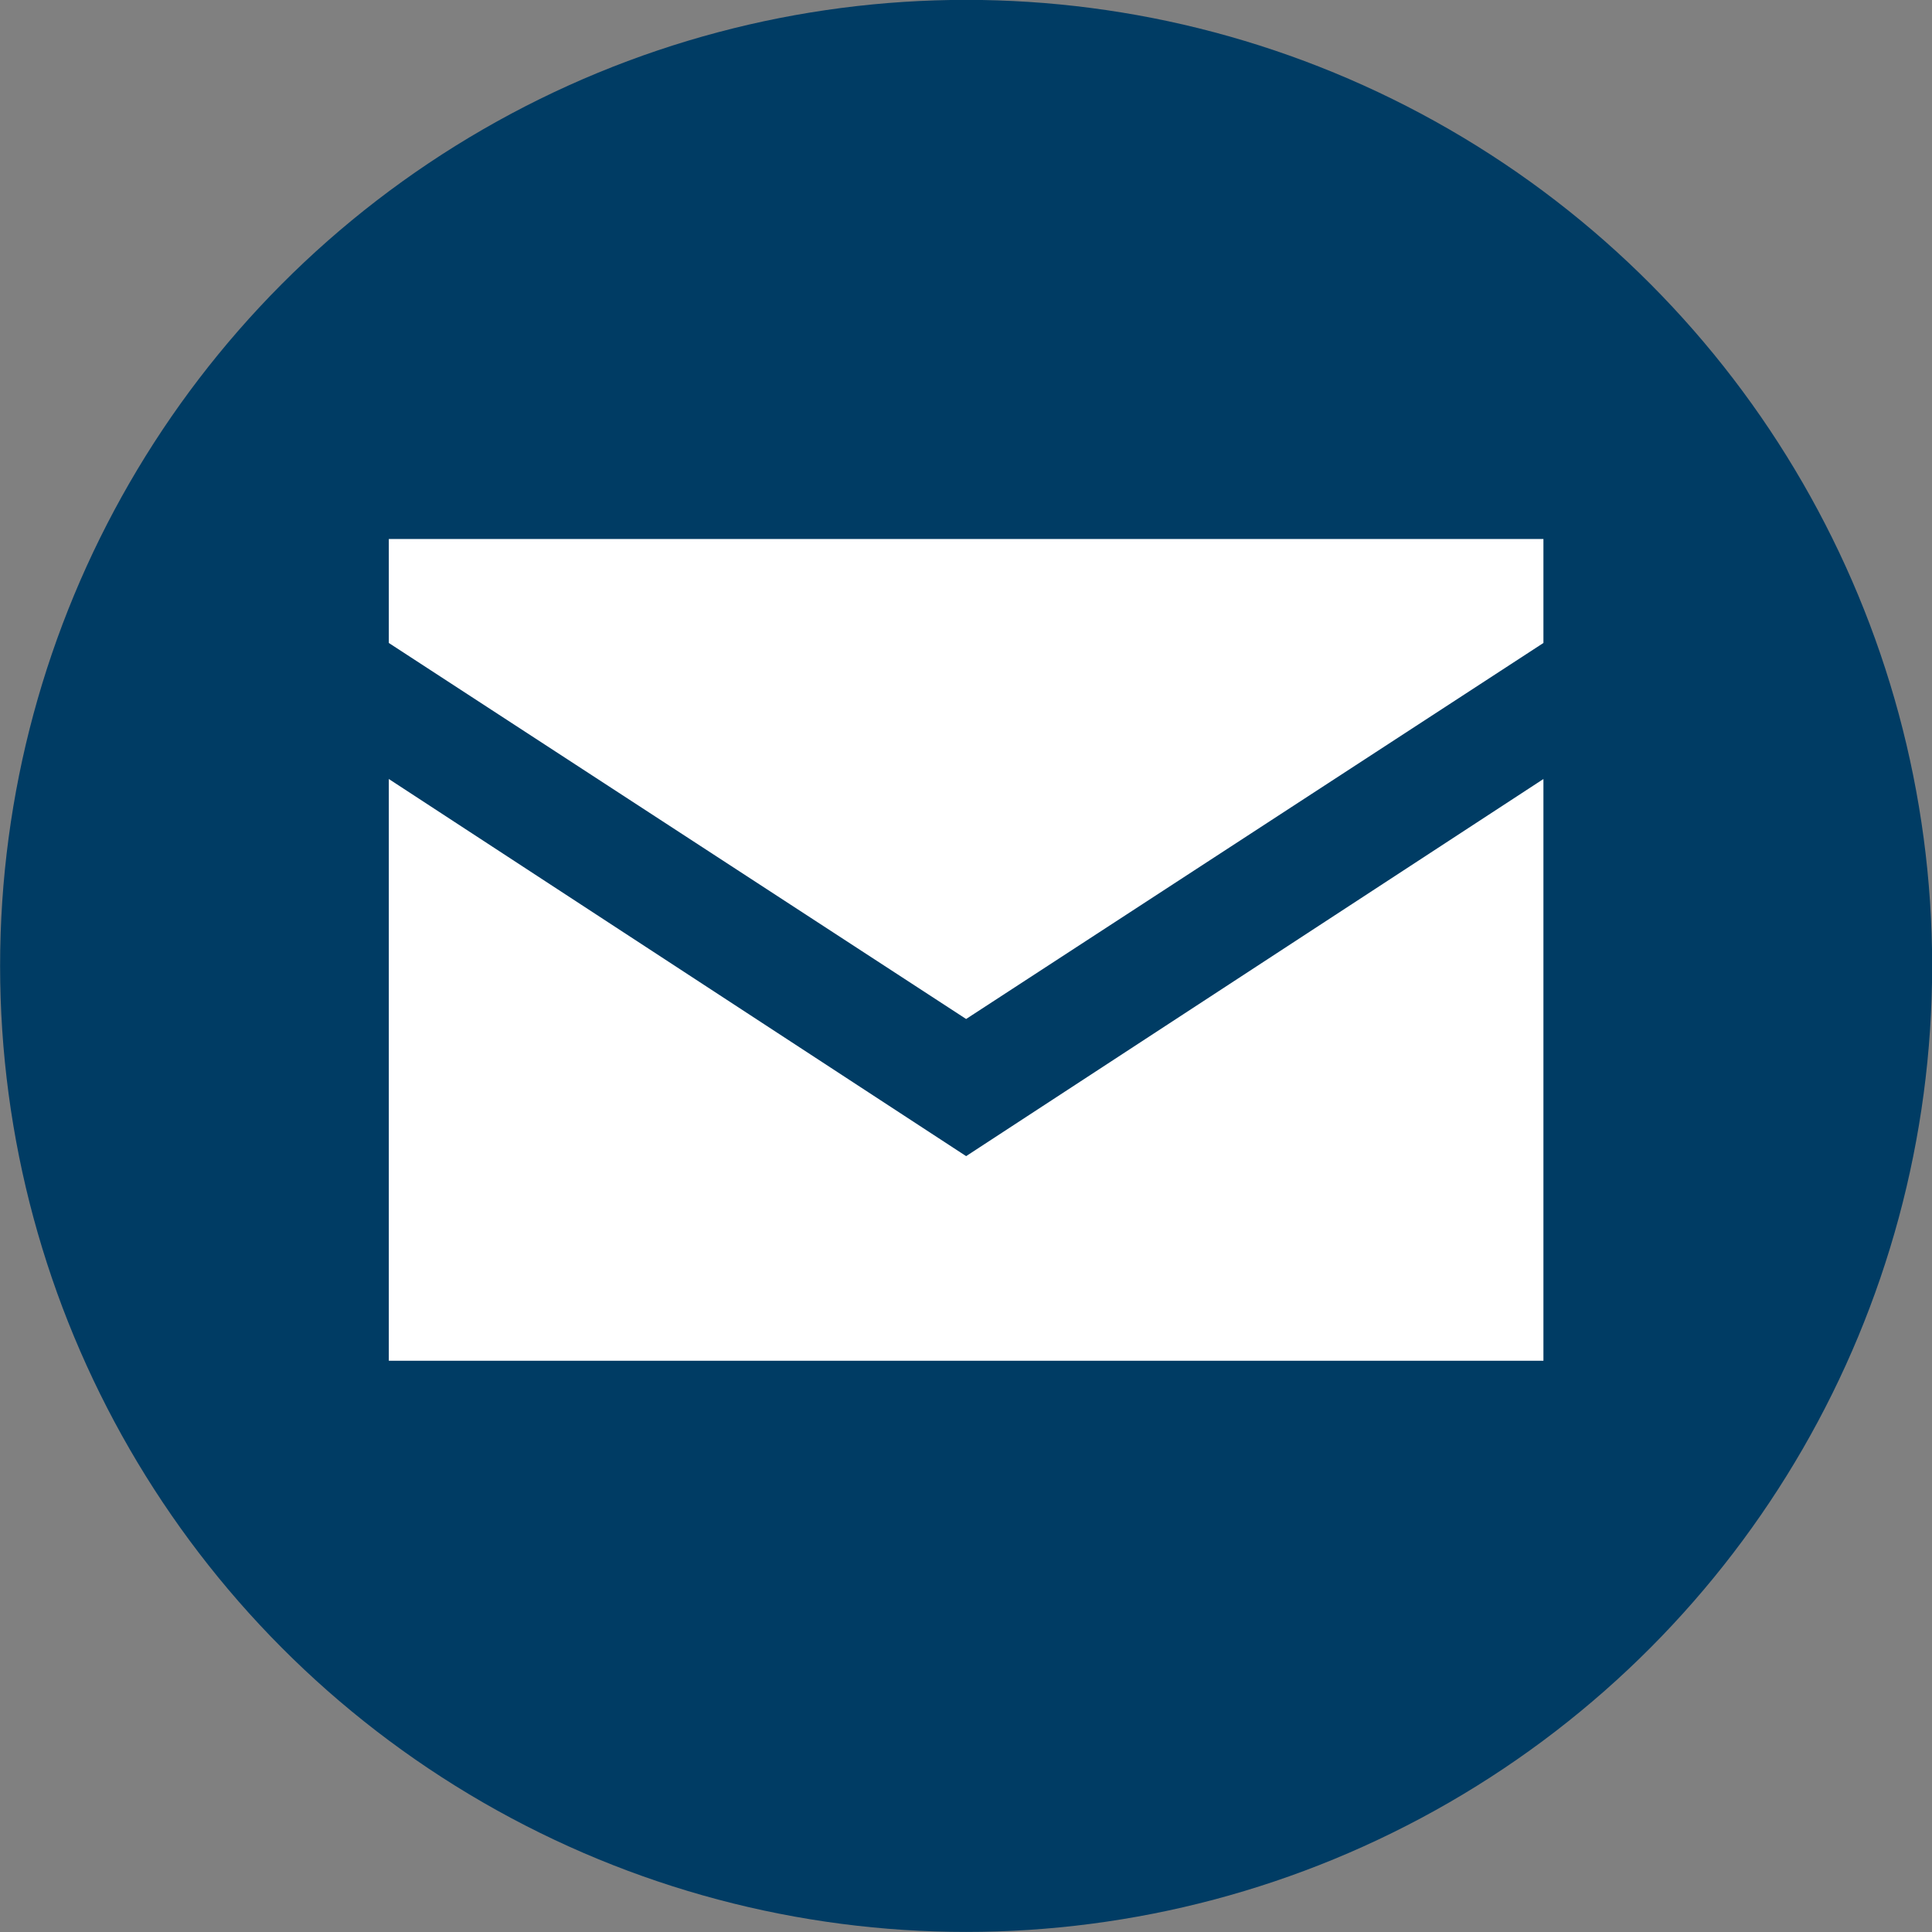
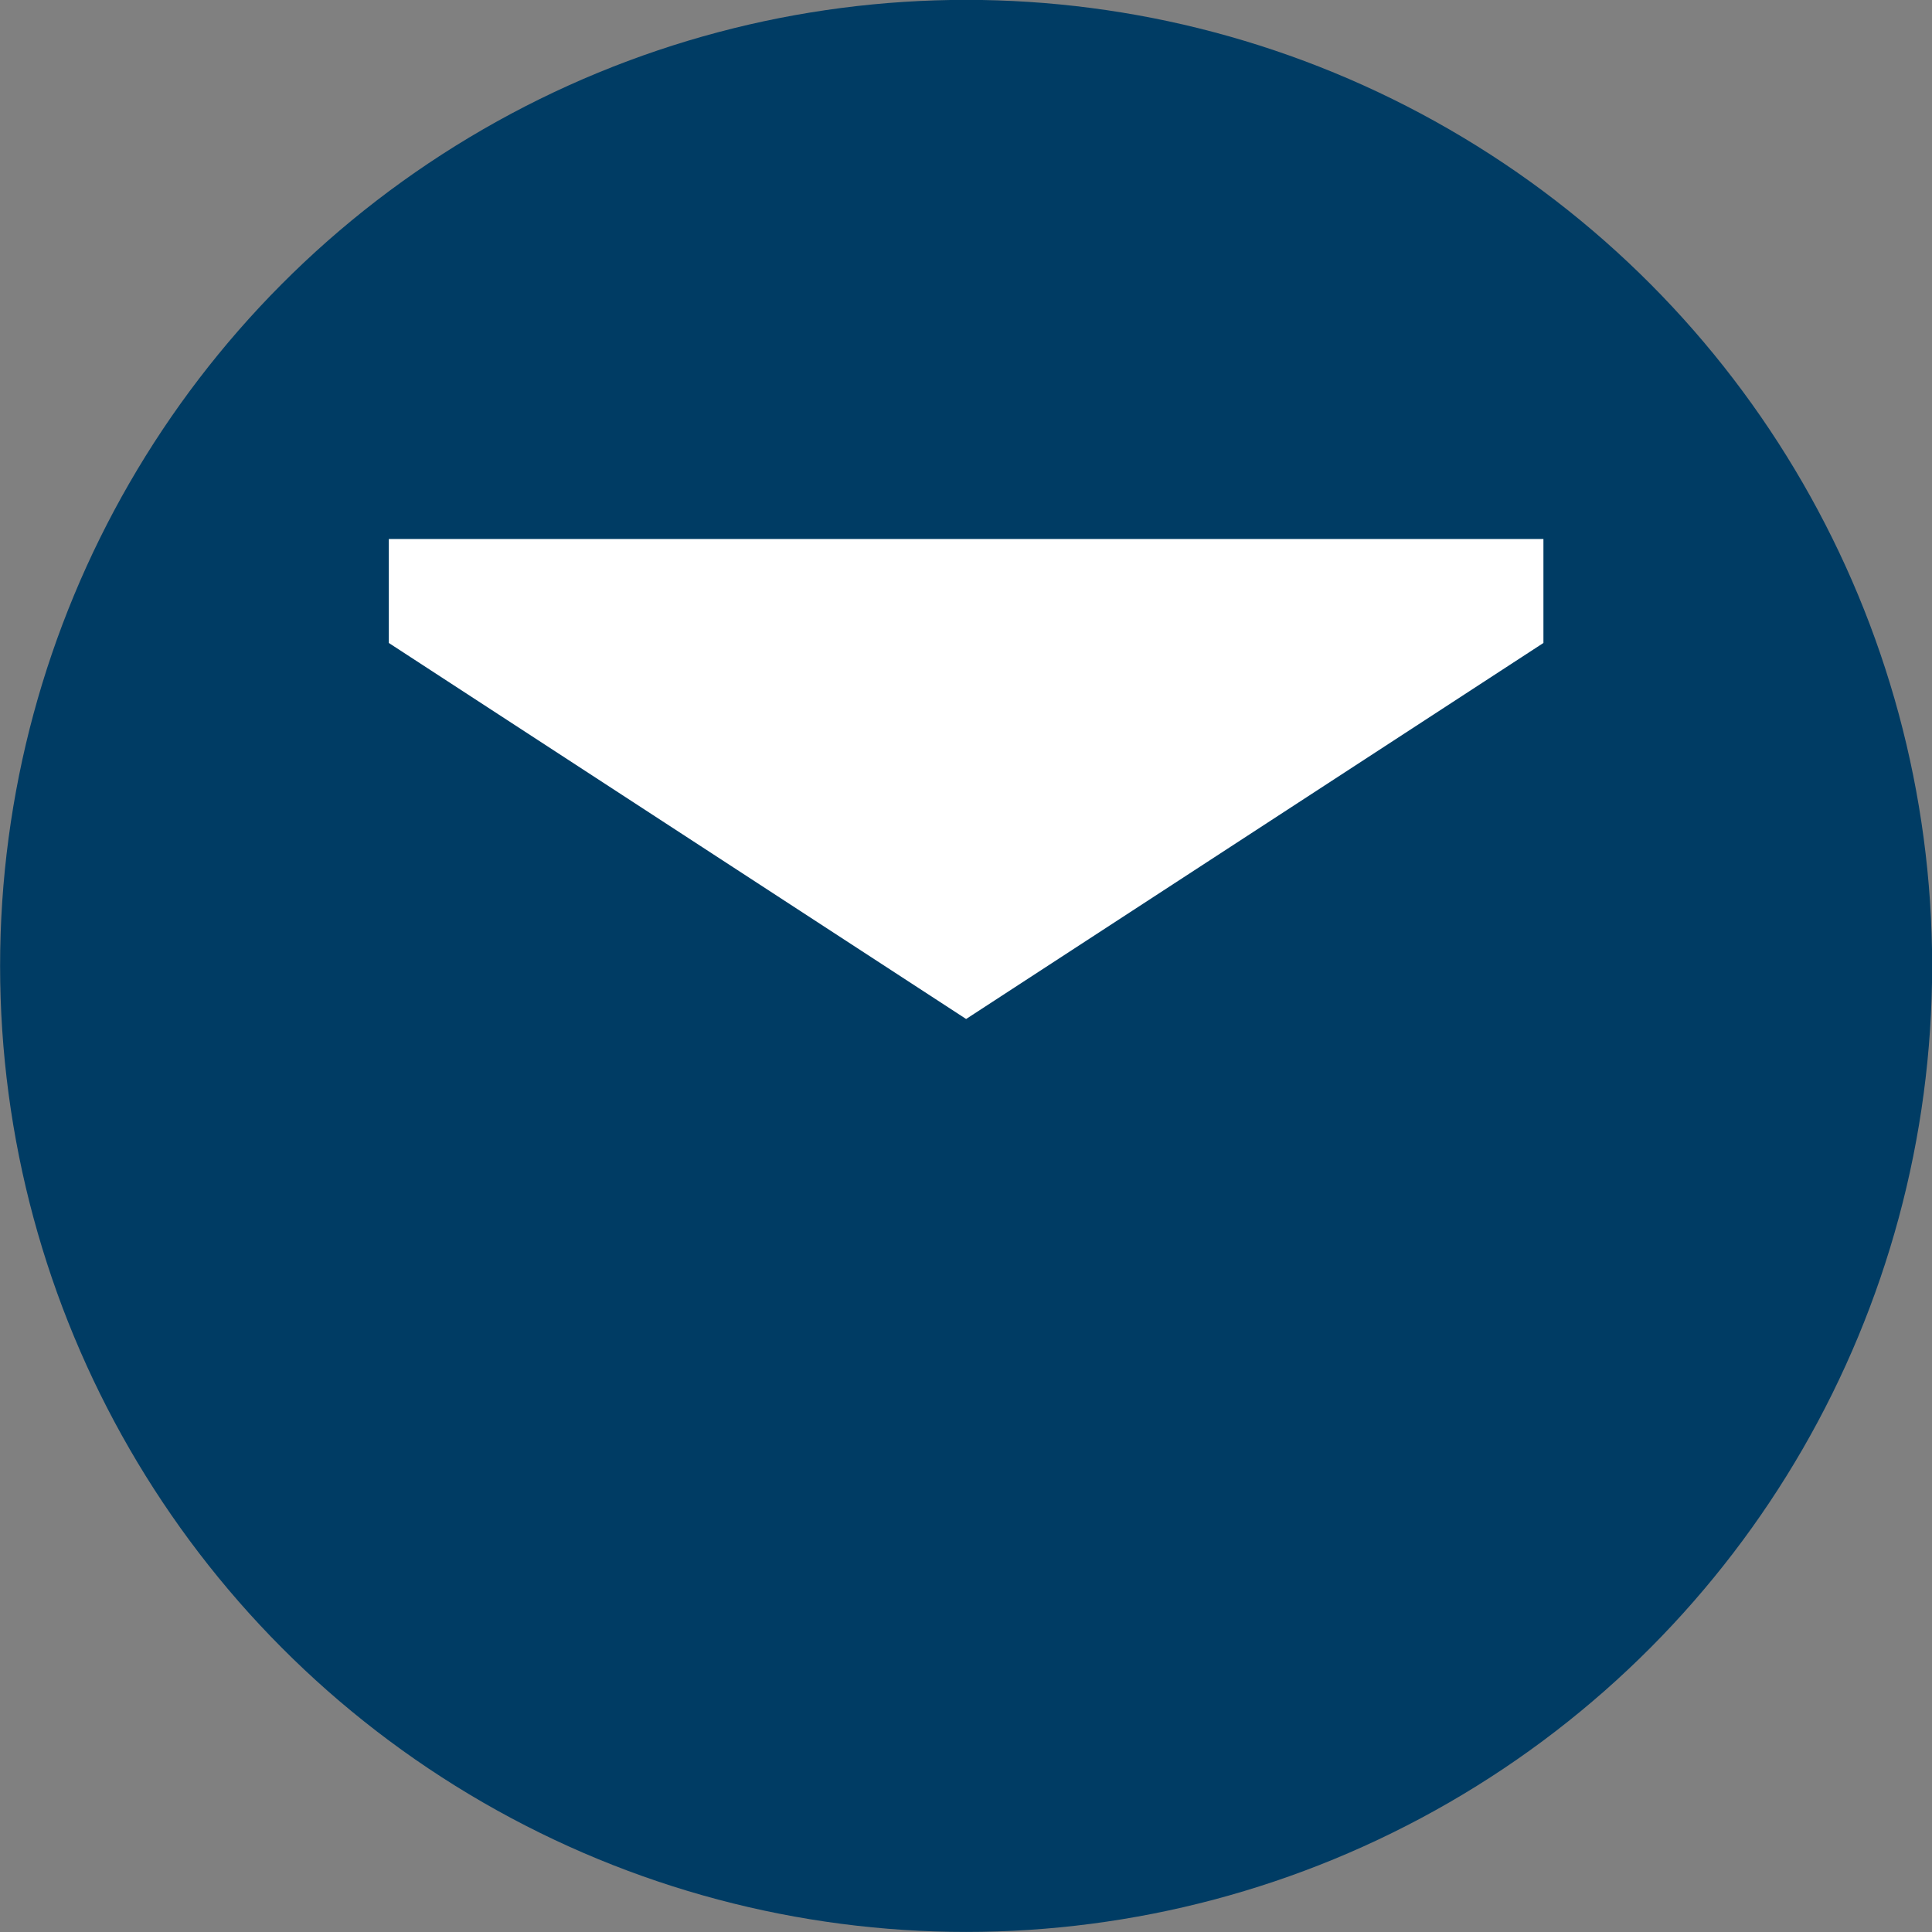
<svg xmlns="http://www.w3.org/2000/svg" data-name="Layer 1" fill="#000000" height="781.7" preserveAspectRatio="xMidYMid meet" version="1" viewBox="149.1 170.4 781.7 781.7" width="781.7" zoomAndPan="magnify">
  <rect x="149.1" y="170.4" width="781.7" height="781.7" fill="#808080" stroke="none" />
  <g id="change1_1">
    <circle cx="540" cy="561.21" fill="#003c64" r="390.86" />
  </g>
  <g id="change2_1">
-     <path d="M306.42 485.59L306.42 720.96 773.58 720.96 773.58 485.59 540 638.18 306.42 485.59z" fill="#ffffff" />
-   </g>
+     </g>
  <g id="change2_2">
    <path d="M306.42 388.48L306.42 430.55 540 582.69 773.58 430.55 773.58 388.48 306.42 388.48z" fill="#ffffff" />
  </g>
</svg>